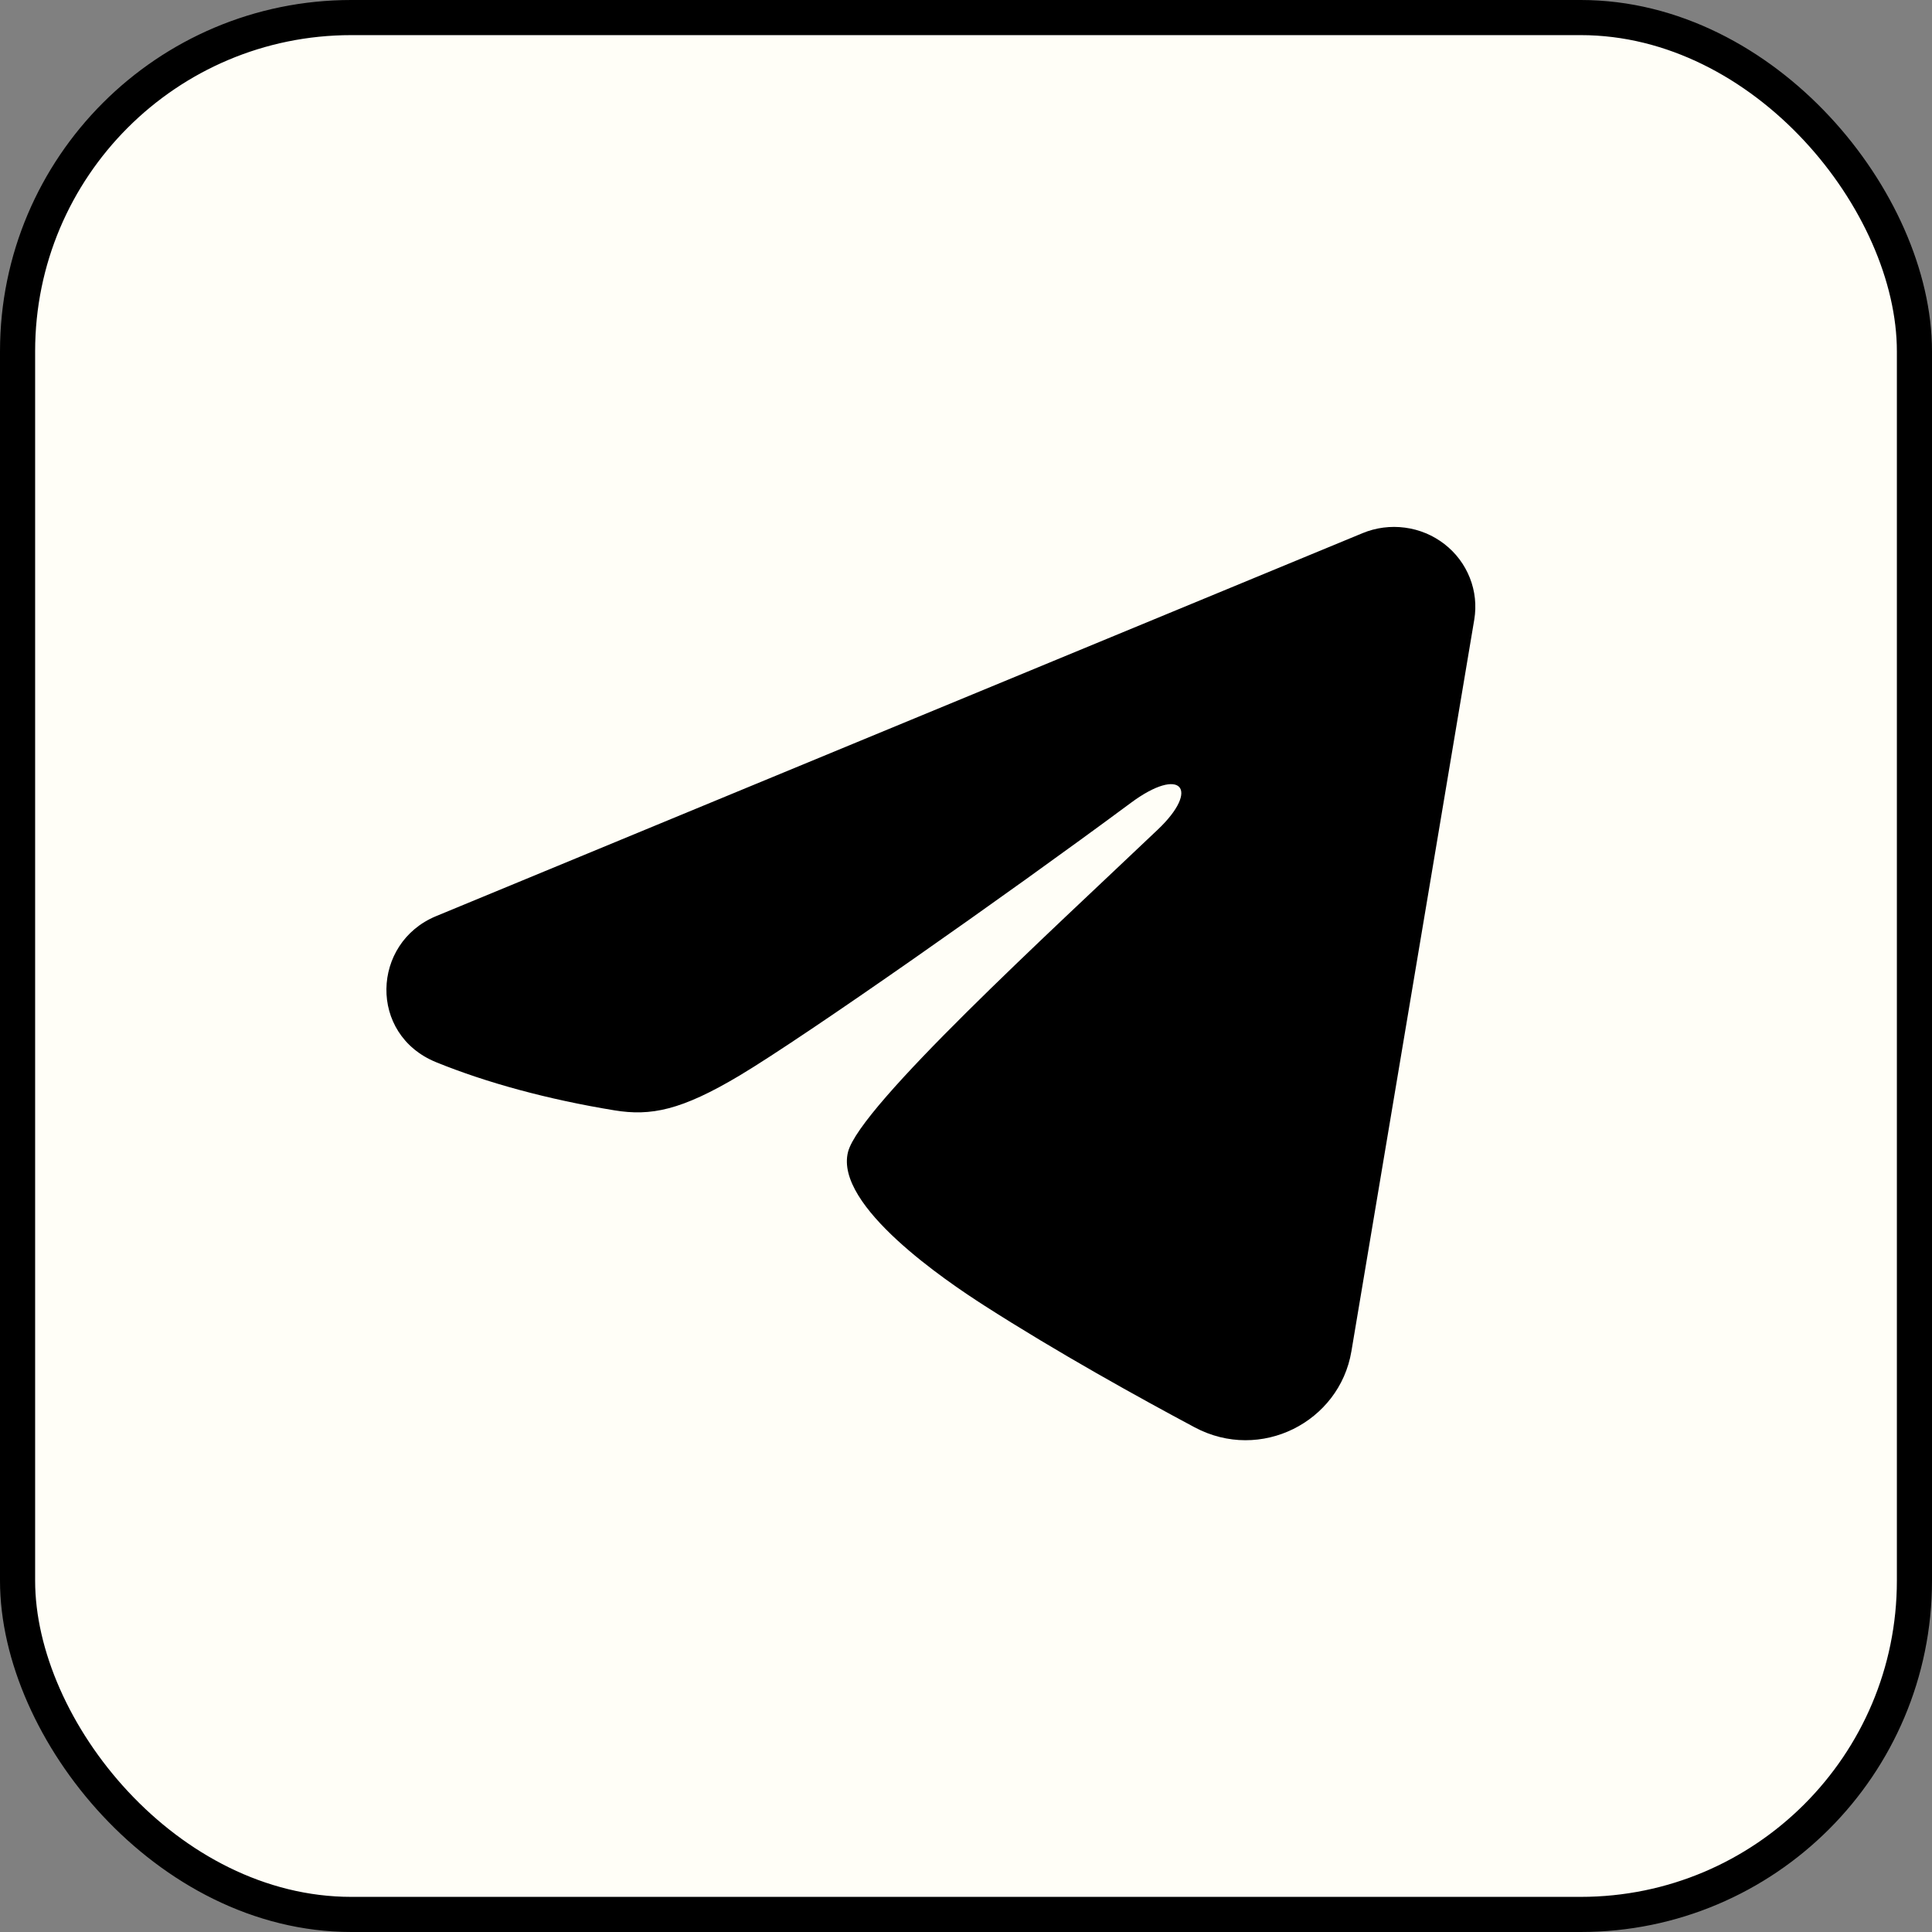
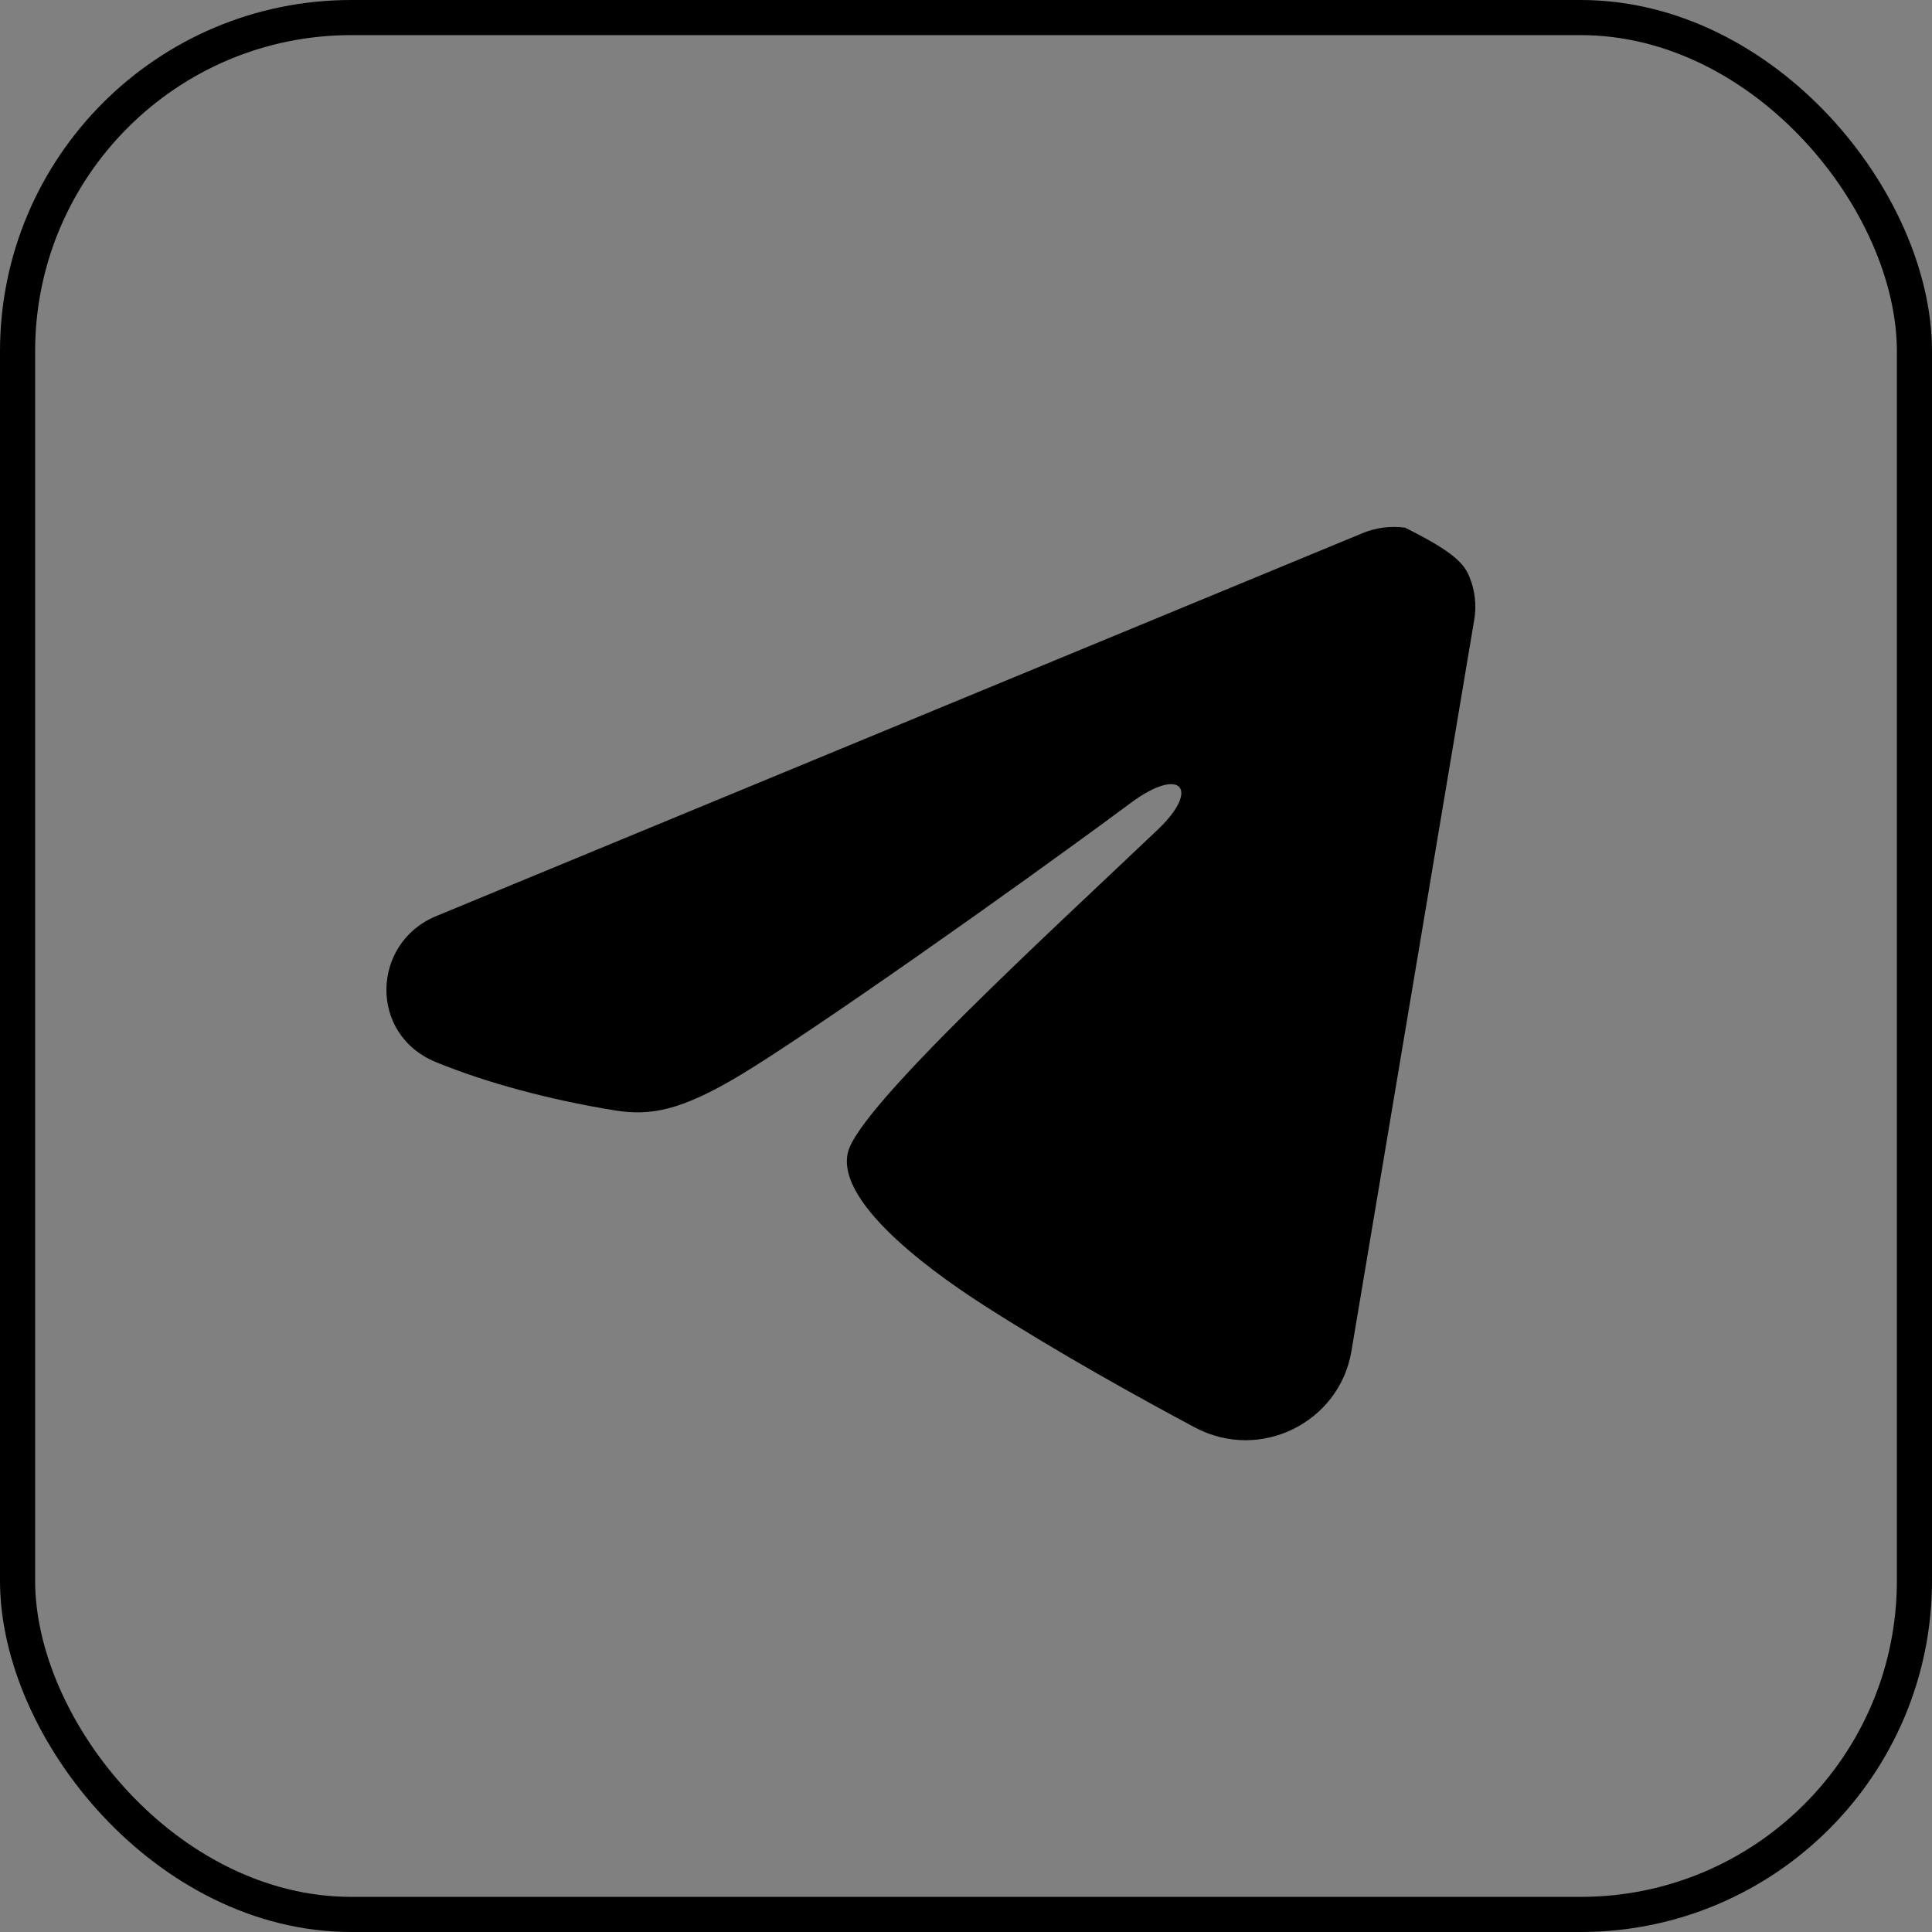
<svg xmlns="http://www.w3.org/2000/svg" width="55" height="55" viewBox="0 0 55 55" fill="none">
  <rect x="0" y="0" width="55" height="55" fill="#808080" stroke="none" />
-   <rect x="0.5" y="0.5" width="54" height="54" rx="9.5" fill="#FFFEF7" />
  <rect x="0.5" y="0.5" width="54" height="54" rx="9.5" stroke="black" />
-   <path fill-rule="evenodd" clip-rule="evenodd" d="M38.789 15.178C39.17 15.02 39.587 14.966 39.997 15.021C40.407 15.075 40.794 15.236 41.119 15.488C41.444 15.739 41.694 16.072 41.843 16.45C41.993 16.828 42.036 17.239 41.969 17.64L38.471 38.472C38.132 40.481 35.886 41.634 34.009 40.633C32.439 39.795 30.107 38.505 28.009 37.159C26.96 36.485 23.748 34.327 24.142 32.792C24.482 31.479 29.88 26.546 32.965 23.612C34.176 22.46 33.623 21.795 32.194 22.855C28.643 25.487 22.942 29.489 21.058 30.616C19.395 31.609 18.528 31.779 17.492 31.609C15.601 31.3 13.847 30.822 12.416 30.239C10.482 29.451 10.576 26.841 12.414 26.081L38.789 15.178Z" fill="black" />
+   <path fill-rule="evenodd" clip-rule="evenodd" d="M38.789 15.178C39.17 15.02 39.587 14.966 39.997 15.021C41.444 15.739 41.694 16.072 41.843 16.45C41.993 16.828 42.036 17.239 41.969 17.64L38.471 38.472C38.132 40.481 35.886 41.634 34.009 40.633C32.439 39.795 30.107 38.505 28.009 37.159C26.96 36.485 23.748 34.327 24.142 32.792C24.482 31.479 29.88 26.546 32.965 23.612C34.176 22.46 33.623 21.795 32.194 22.855C28.643 25.487 22.942 29.489 21.058 30.616C19.395 31.609 18.528 31.779 17.492 31.609C15.601 31.3 13.847 30.822 12.416 30.239C10.482 29.451 10.576 26.841 12.414 26.081L38.789 15.178Z" fill="black" />
</svg>